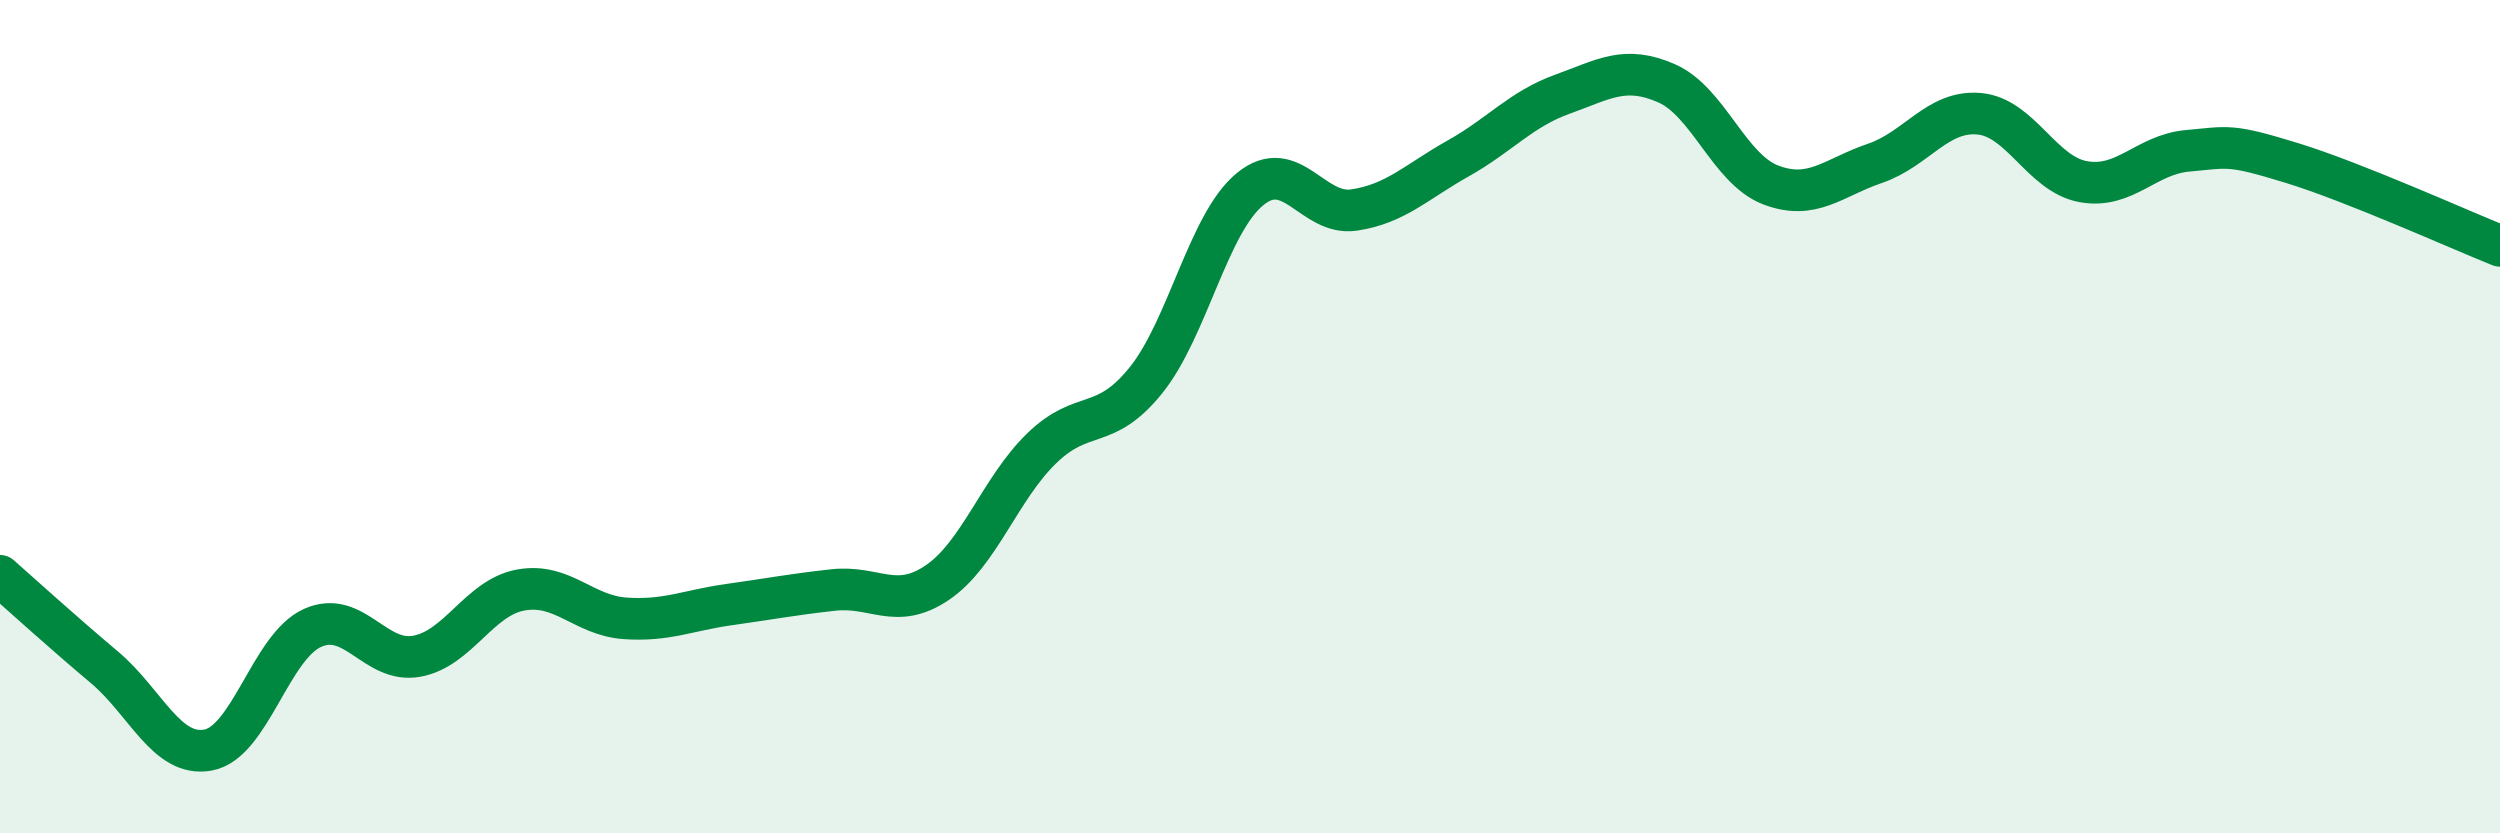
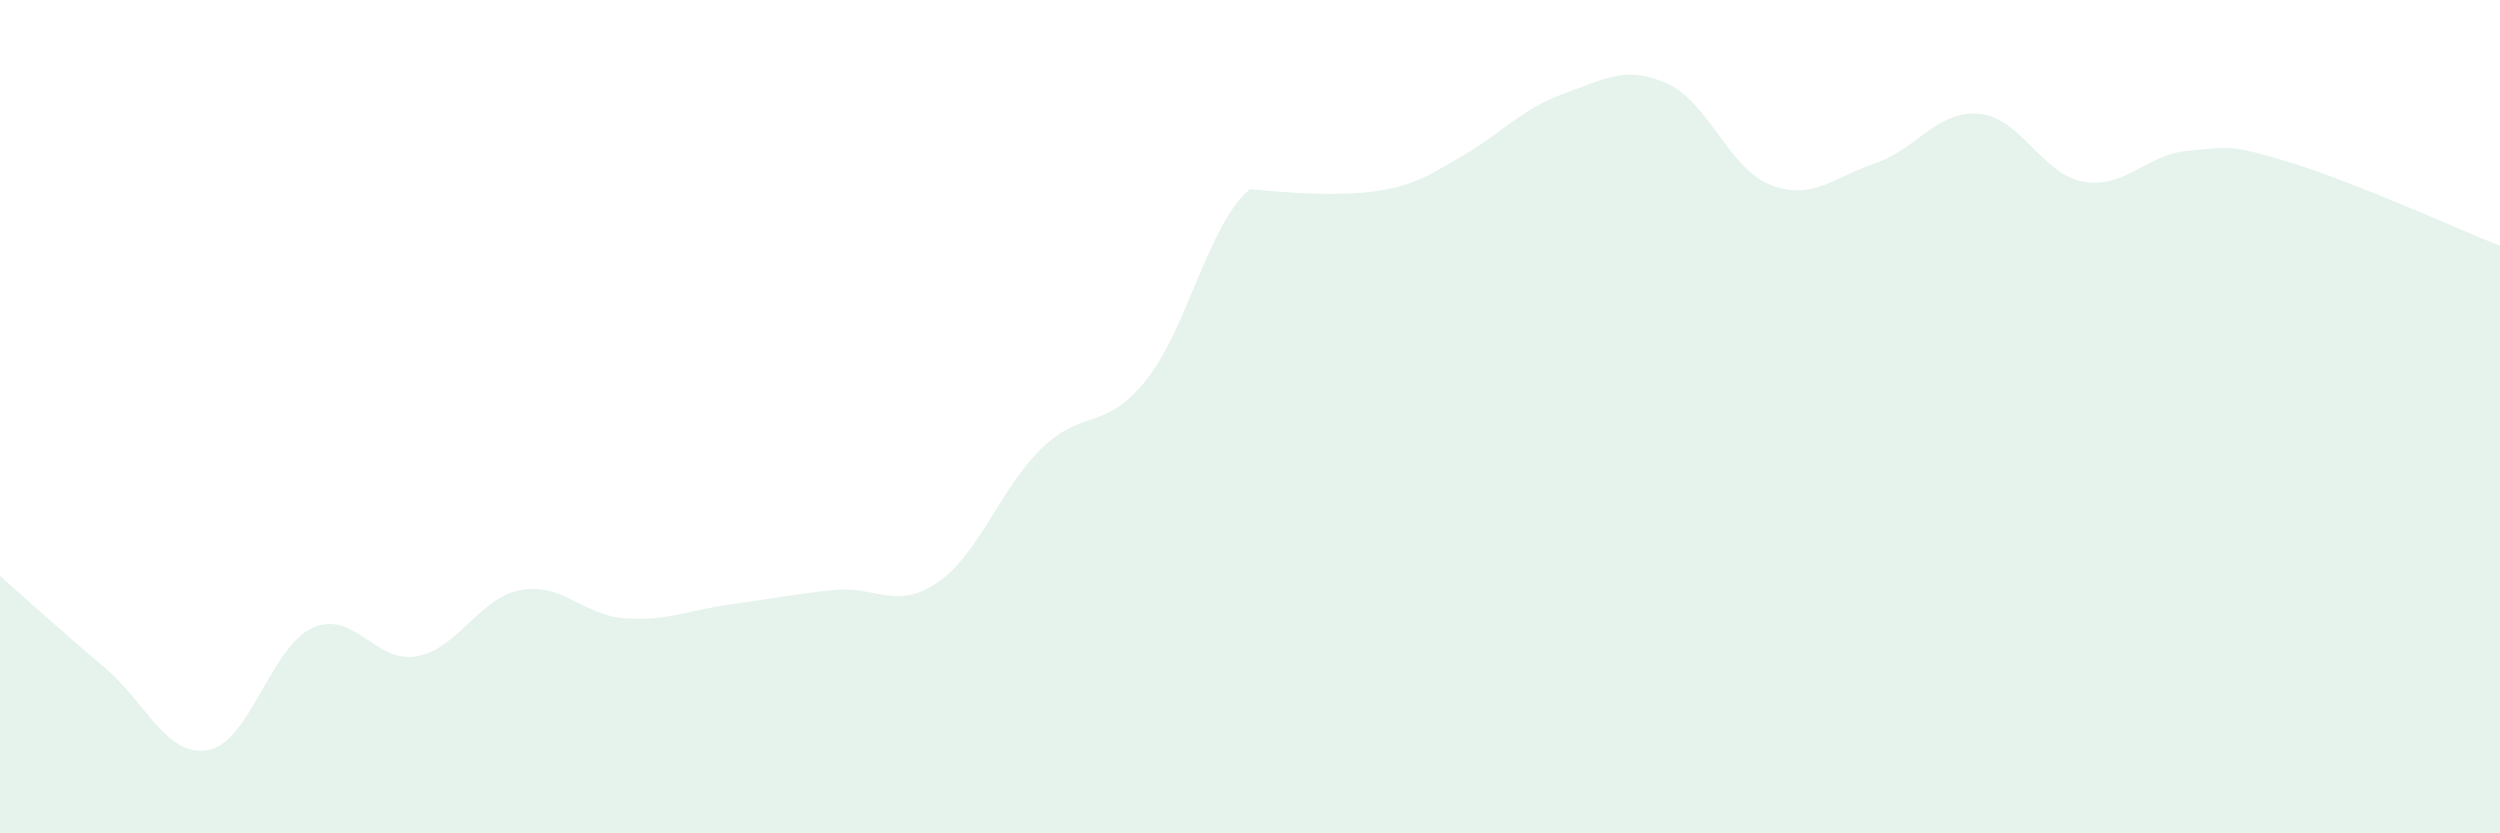
<svg xmlns="http://www.w3.org/2000/svg" width="60" height="20" viewBox="0 0 60 20">
-   <path d="M 0,13.82 C 0.5,14.26 1.5,15.17 2.5,16.01 C 3.5,16.85 4,18.19 5,18 C 6,17.81 6.5,15.52 7.5,15.07 C 8.5,14.62 9,15.93 10,15.75 C 11,15.57 11.5,14.34 12.5,14.16 C 13.5,13.98 14,14.77 15,14.84 C 16,14.91 16.5,14.65 17.5,14.51 C 18.5,14.37 19,14.27 20,14.16 C 21,14.05 21.5,14.66 22.5,13.98 C 23.5,13.3 24,11.73 25,10.76 C 26,9.79 26.5,10.37 27.5,9.13 C 28.5,7.89 29,5.36 30,4.54 C 31,3.72 31.5,5.19 32.5,5.04 C 33.5,4.89 34,4.36 35,3.8 C 36,3.24 36.5,2.62 37.5,2.26 C 38.5,1.9 39,1.56 40,2 C 41,2.44 41.5,4.06 42.5,4.44 C 43.5,4.82 44,4.26 45,3.92 C 46,3.58 46.5,2.64 47.5,2.73 C 48.5,2.82 49,4.18 50,4.36 C 51,4.54 51.5,3.71 52.5,3.62 C 53.5,3.53 53.5,3.45 55,3.91 C 56.5,4.37 59,5.5 60,5.9L60 20L0 20Z" fill="#008740" opacity="0.1" stroke-linecap="round" stroke-linejoin="round" />
-   <path d="M 0,13.82 C 0.5,14.26 1.5,15.17 2.5,16.01 C 3.5,16.85 4,18.19 5,18 C 6,17.81 6.5,15.52 7.5,15.07 C 8.5,14.62 9,15.93 10,15.75 C 11,15.57 11.5,14.34 12.5,14.16 C 13.5,13.98 14,14.77 15,14.84 C 16,14.91 16.5,14.65 17.5,14.51 C 18.5,14.37 19,14.27 20,14.16 C 21,14.05 21.5,14.66 22.5,13.98 C 23.5,13.3 24,11.73 25,10.76 C 26,9.79 26.5,10.37 27.5,9.13 C 28.5,7.89 29,5.36 30,4.54 C 31,3.72 31.5,5.19 32.5,5.04 C 33.5,4.89 34,4.36 35,3.8 C 36,3.24 36.5,2.62 37.5,2.26 C 38.5,1.9 39,1.56 40,2 C 41,2.44 41.5,4.06 42.5,4.44 C 43.5,4.82 44,4.26 45,3.92 C 46,3.58 46.5,2.64 47.5,2.73 C 48.5,2.82 49,4.18 50,4.36 C 51,4.54 51.5,3.71 52.5,3.62 C 53.5,3.53 53.5,3.45 55,3.91 C 56.5,4.37 59,5.5 60,5.9" stroke="#008740" stroke-width="1" fill="none" stroke-linecap="round" stroke-linejoin="round" />
+   <path d="M 0,13.82 C 0.5,14.26 1.5,15.17 2.5,16.01 C 3.5,16.85 4,18.19 5,18 C 6,17.81 6.5,15.52 7.5,15.07 C 8.5,14.62 9,15.93 10,15.75 C 11,15.57 11.5,14.34 12.5,14.16 C 13.5,13.98 14,14.77 15,14.84 C 16,14.91 16.5,14.65 17.5,14.51 C 18.5,14.37 19,14.27 20,14.16 C 21,14.05 21.5,14.66 22.5,13.98 C 23.5,13.3 24,11.73 25,10.76 C 26,9.79 26.5,10.37 27.5,9.13 C 28.5,7.89 29,5.36 30,4.54 C 33.5,4.89 34,4.36 35,3.8 C 36,3.24 36.5,2.62 37.5,2.26 C 38.5,1.9 39,1.56 40,2 C 41,2.44 41.5,4.06 42.5,4.44 C 43.5,4.82 44,4.26 45,3.92 C 46,3.58 46.5,2.64 47.5,2.73 C 48.5,2.82 49,4.18 50,4.36 C 51,4.54 51.5,3.71 52.5,3.62 C 53.5,3.53 53.5,3.45 55,3.91 C 56.5,4.37 59,5.5 60,5.9L60 20L0 20Z" fill="#008740" opacity="0.1" stroke-linecap="round" stroke-linejoin="round" />
</svg>